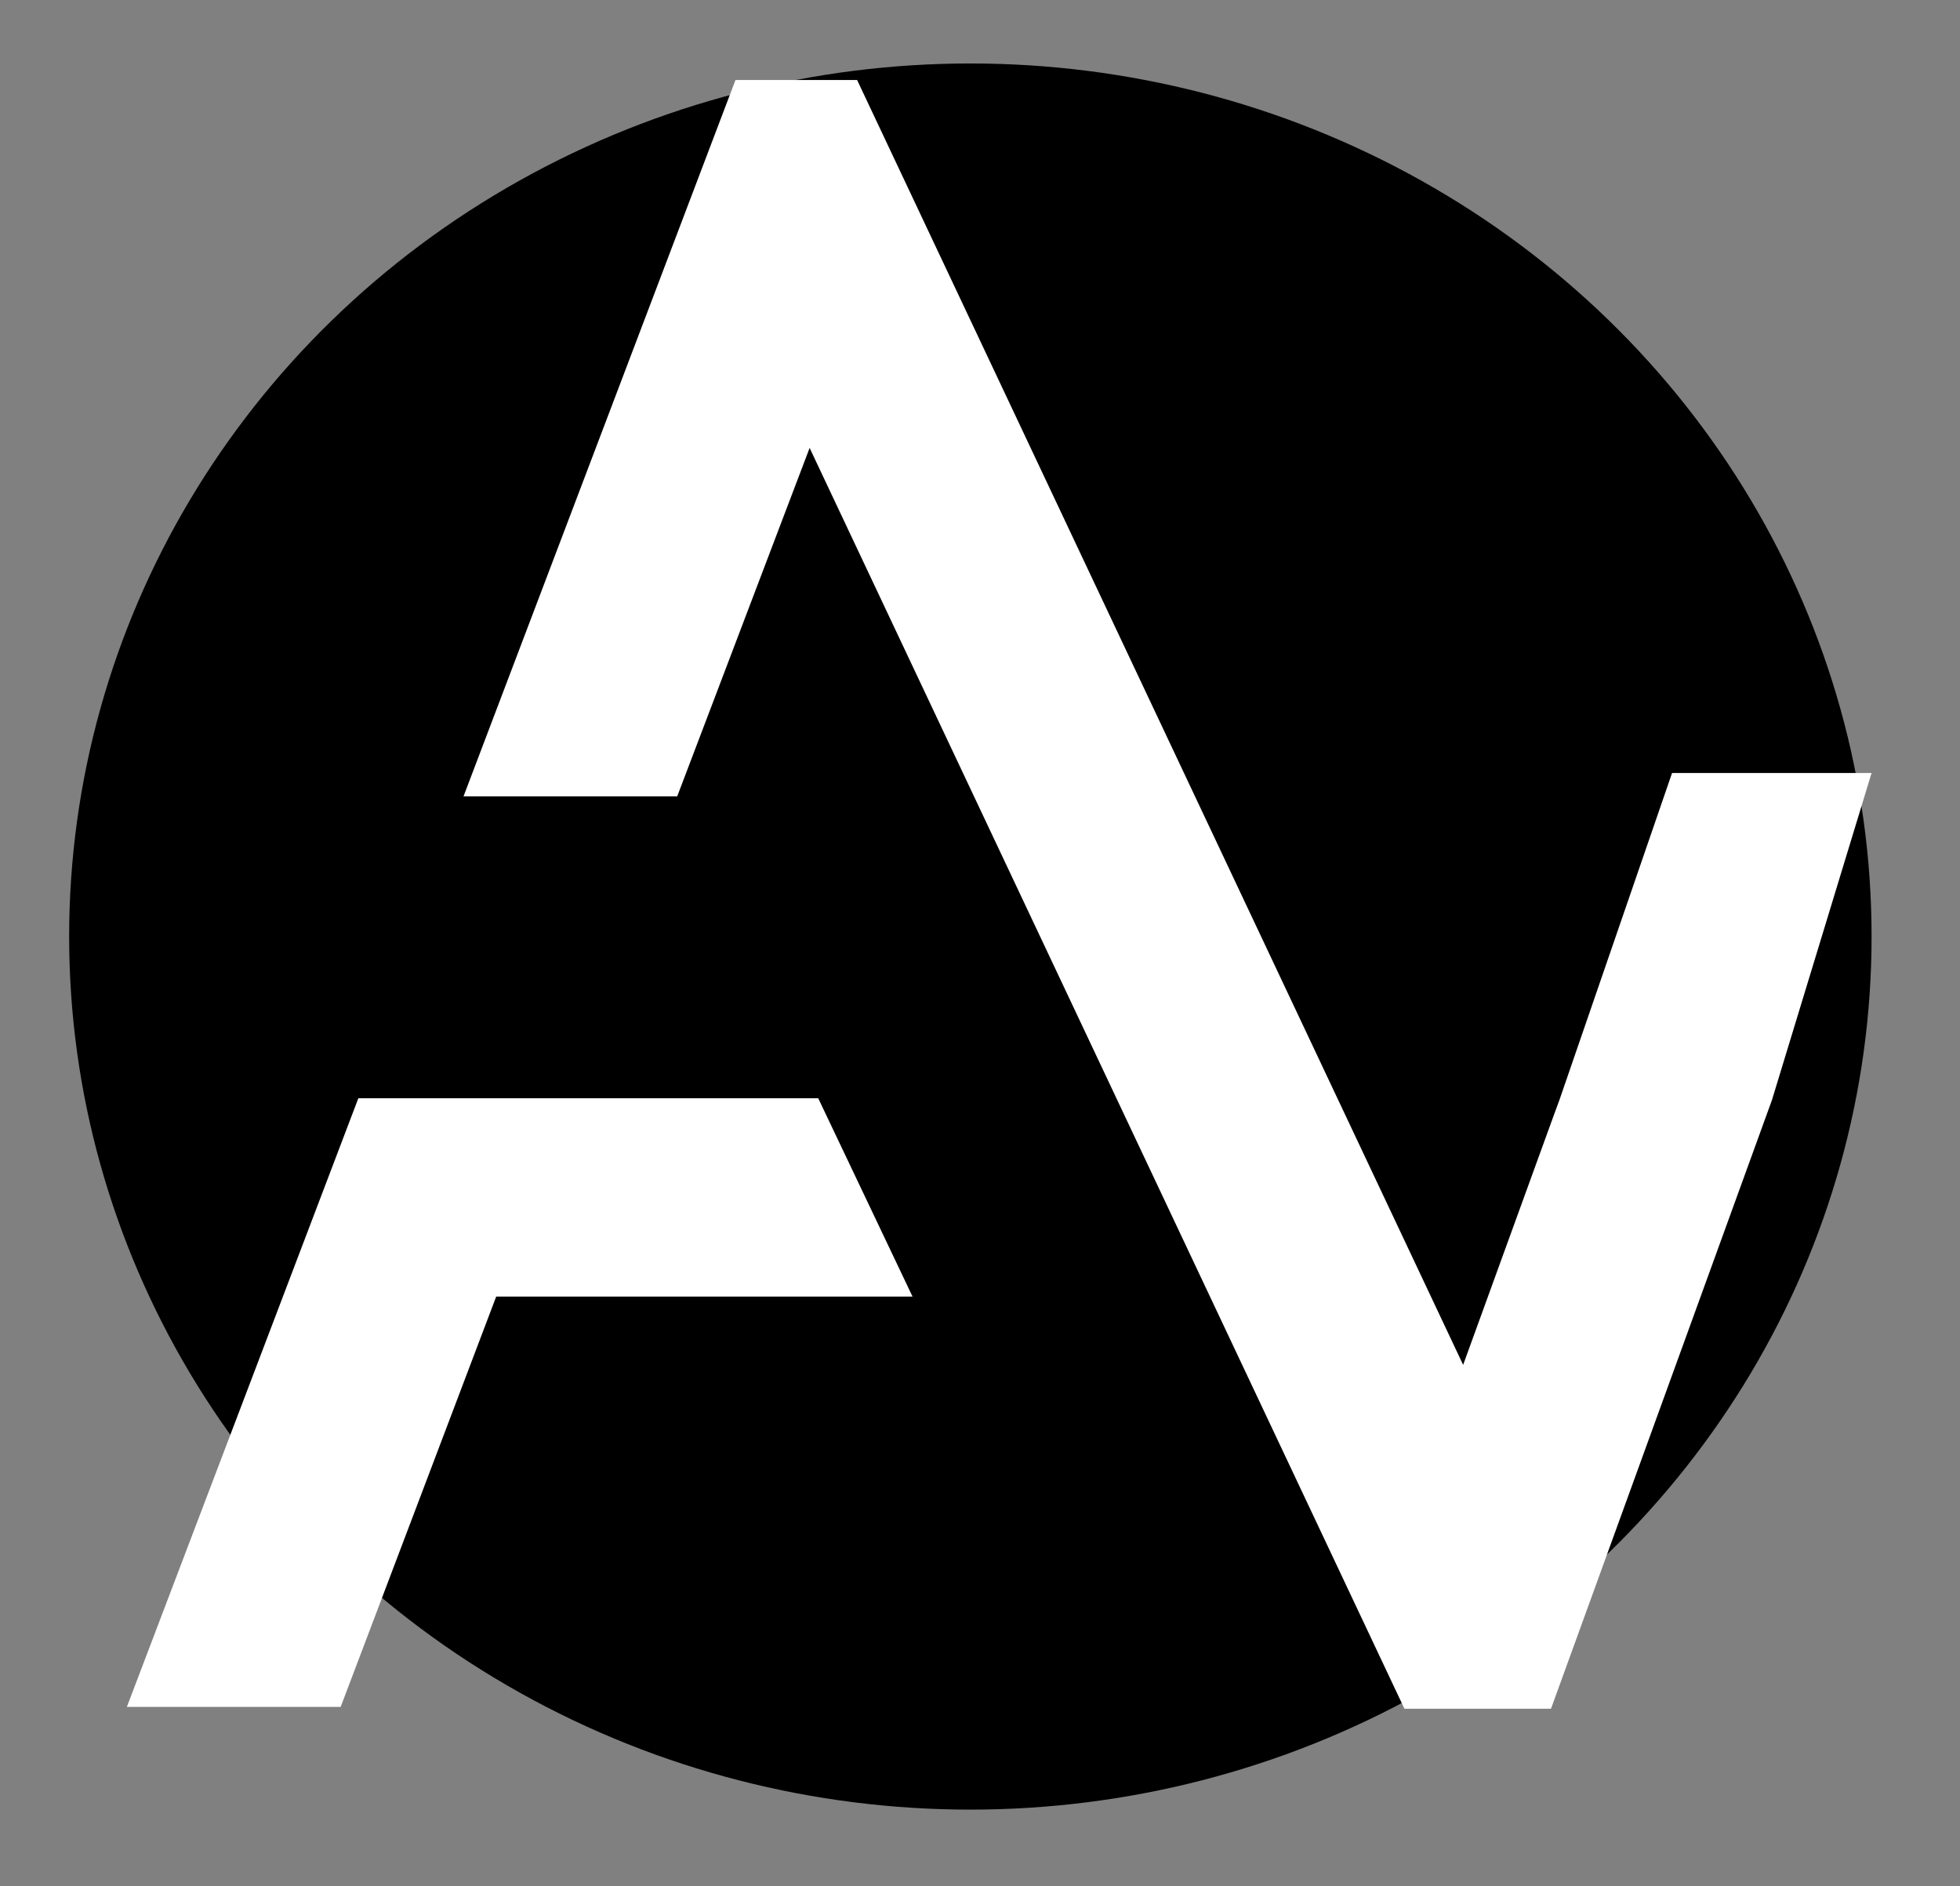
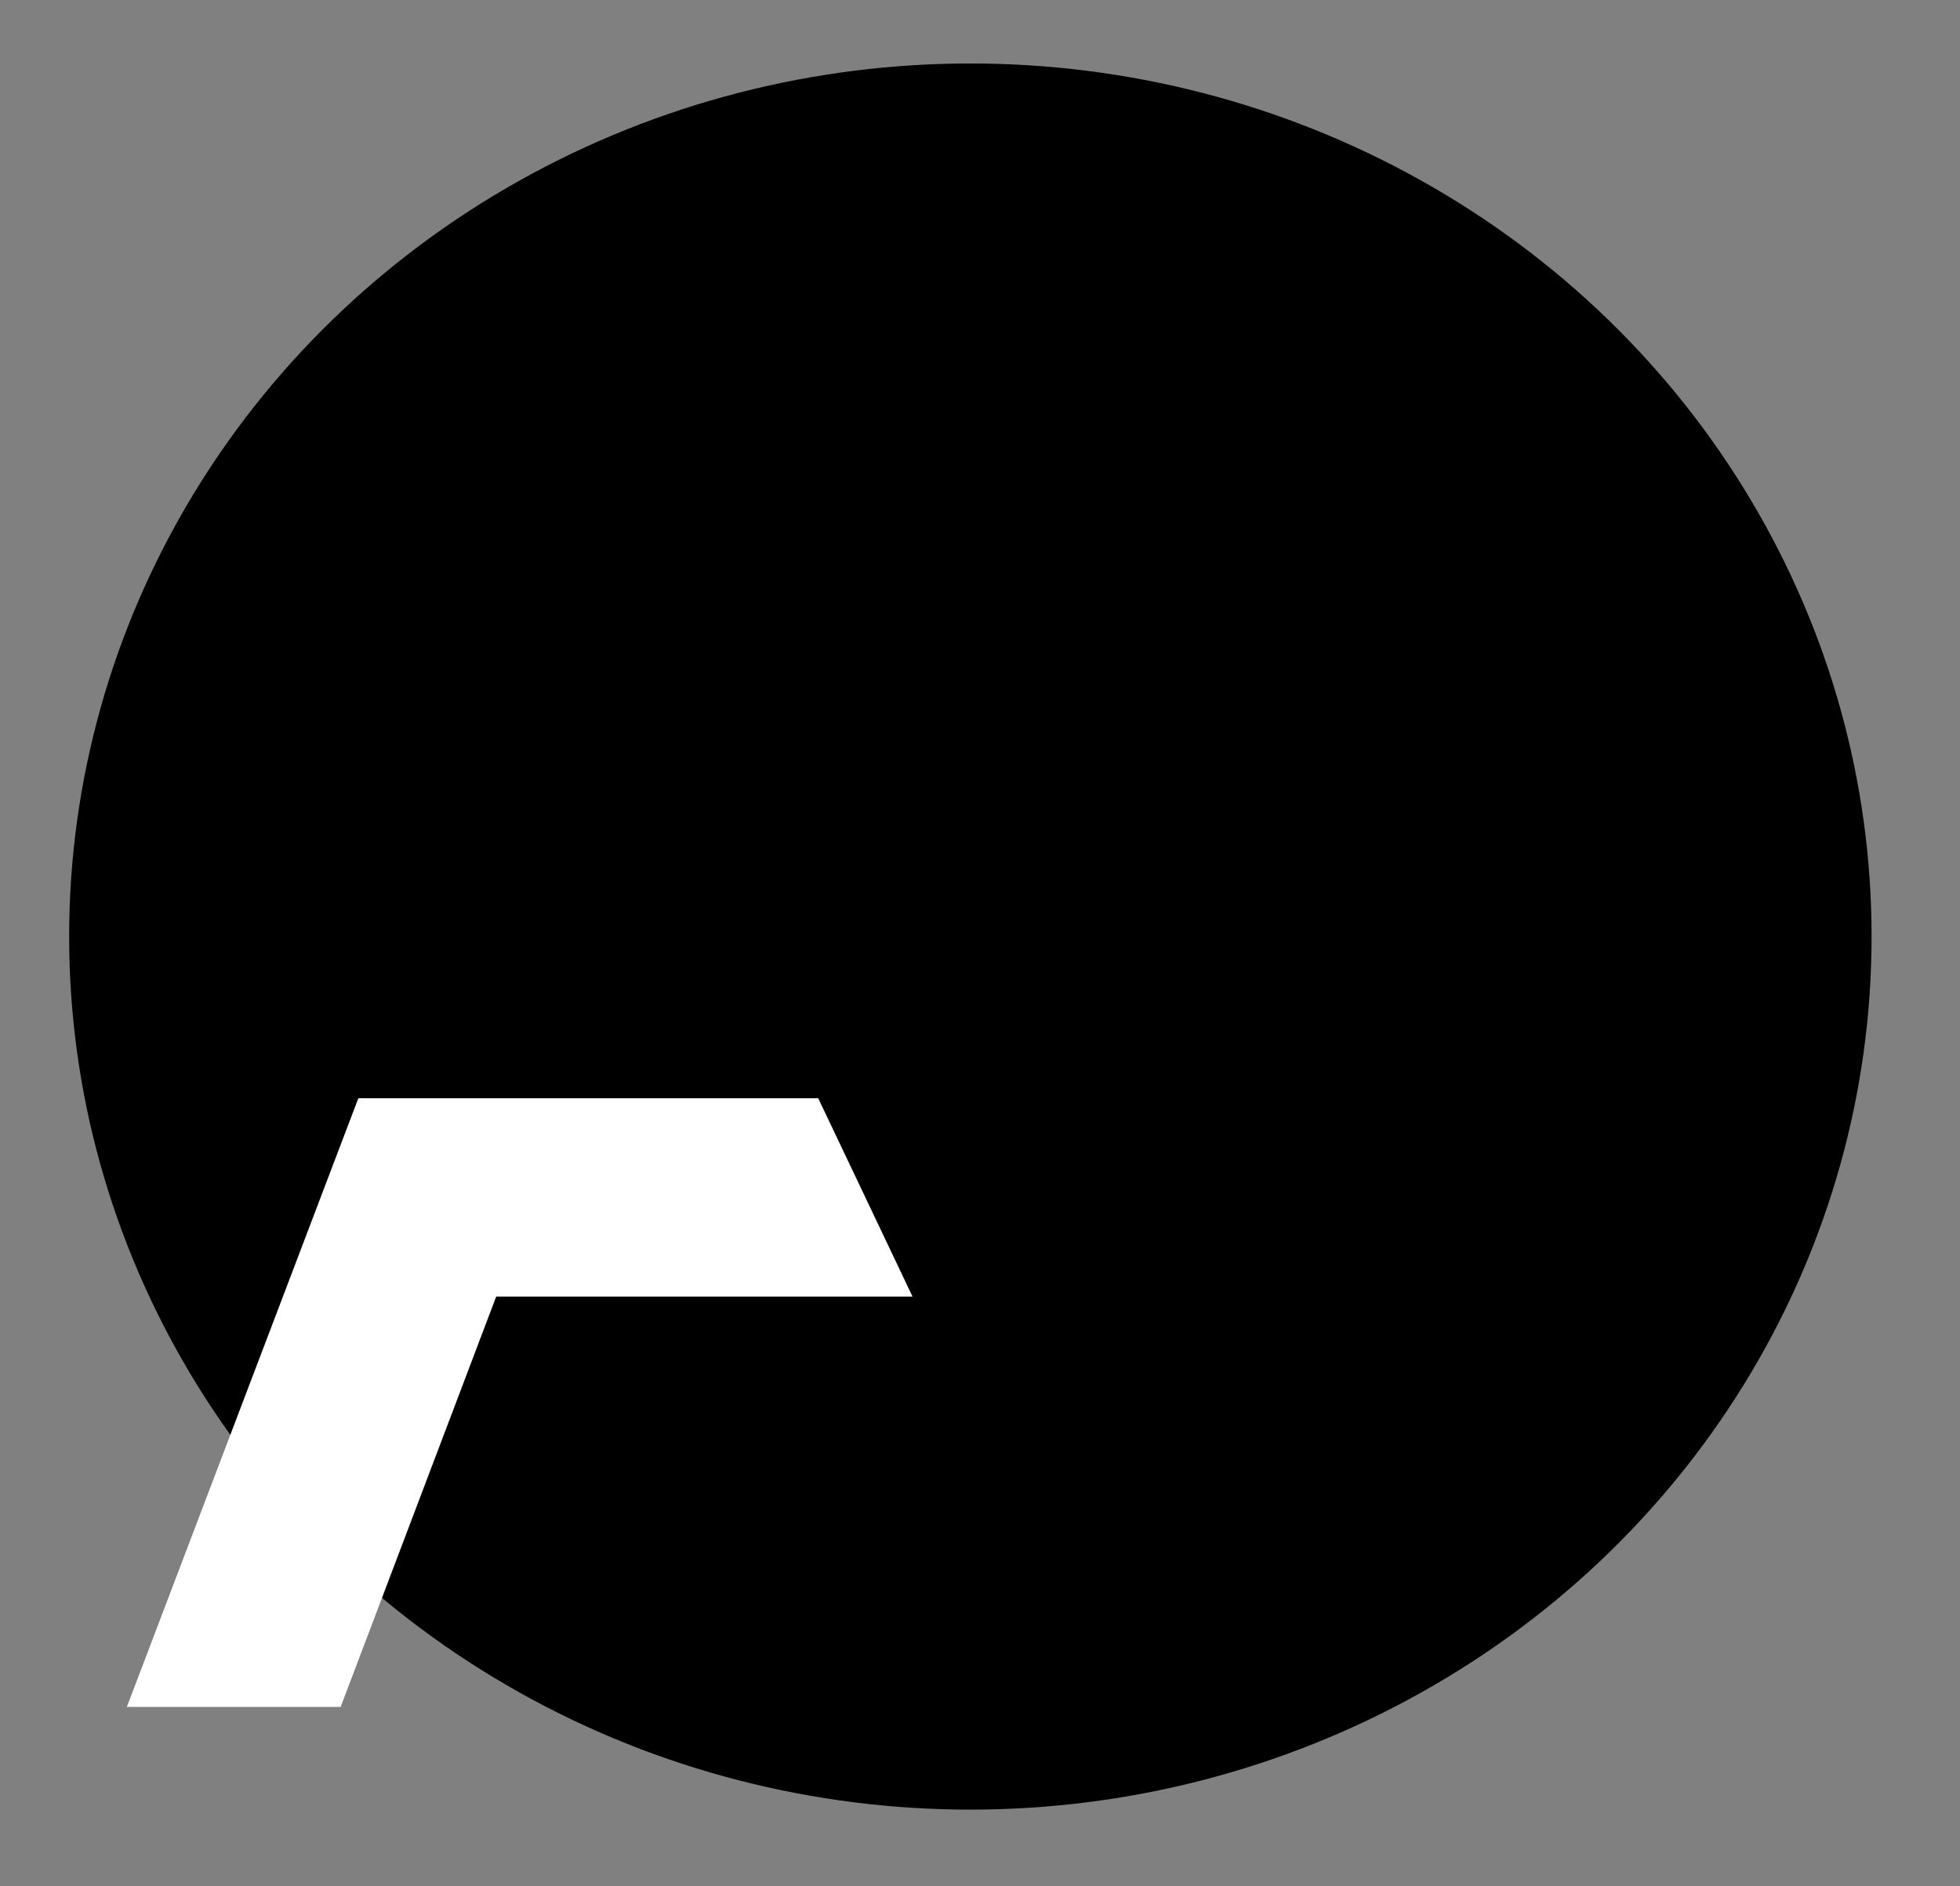
<svg xmlns="http://www.w3.org/2000/svg" version="1.1" id="Layer_1" x="0px" y="0px" viewBox="0 0 1729 1664" style="enable-background:new 0 0 1729 1664;" xml:space="preserve">
  <rect x="0" y="0" width="1729" height="1664" fill="#808080" stroke="none" />
  <style type="text/css">
	.st0{display:none;}
	.st1{fill:#FFFFFF;}
	.st2{fill:#F7F7F7;}
</style>
  <rect x="-2105" y="-1225" class="st0" width="6000" height="4000" />
  <g>
    <ellipse cx="856" cy="826.3" rx="795" ry="770.3" />
    <polygon class="st1" points="316.1,969 721.8,969 805,1144 437.7,1144 300.5,1506 111.9,1506  " />
    <path class="st0" d="M178.8,1330.2c0,0,25.1-67.4,25.2-67.2c16.6,35.6,132.8,147.1,132.8,147.1l-22.5,59.3" />
-     <polygon class="st1" points="1651,682 1475,682 1375.6,970.6 1371.1,982.8 1290.7,1204.2 756.1,70.6 648.8,70.6 408.9,702.6    597.4,702.6 714.2,395.2 1238.9,1507.6 1368.2,1507.6 1563.1,970.6 1563.1,970.6  " />
  </g>
  <g>
    <path class="st2" d="M221.1,1726.1V1879H215l-108.5-139.3V1879H99v-152.9h6.1l108.5,139.3v-139.3H221.1z" />
    <path class="st2" d="M316.5,1695.1h6.8l-72.1,205.7h-6.8L316.5,1695.1z" />
    <path class="st2" d="M429.4,1834.2h-91.5l-20.5,44.8h-8.1l70.8-152.9h7.2L458,1879h-8.1L429.4,1834.2z M426.5,1827.9l-42.8-93.3   l-43,93.3H426.5z" />
-     <path class="st2" d="M656.7,1776.8c0,32.1-22.7,50.9-60.7,50.9h-45.6v51.3h-7.4v-152.9H596C634,1726.1,656.7,1744.9,656.7,1776.8z    M649.5,1776.8c0-28-18.8-43.9-53.1-43.9h-46.1v88h46.1C630.7,1820.9,649.5,1805,649.5,1776.8z" />
    <path class="st2" d="M739.7,1764.8v7.2h-2c-26.4,0-41.9,17.7-41.9,46.7v60.3h-7.2v-113.3h7v27.3   C702.1,1775.1,717.4,1764.8,739.7,1764.8z" />
    <path class="st2" d="M757.3,1822.2c0-33.6,23.8-57.4,55.7-57.4c32.1,0,55.7,23.8,55.7,57.4c0,33.6-23.6,57.4-55.7,57.4   C781.1,1879.7,757.3,1855.9,757.3,1822.2z M861.5,1822.2c0-30.1-20.7-50.7-48.5-50.7s-48.5,20.5-48.5,50.7   c0,30.1,20.7,50.9,48.5,50.9S861.5,1852.4,861.5,1822.2z" />
    <path class="st2" d="M1002.8,1717v162h-7v-31c-8.5,19.7-26.6,31.7-48.9,31.7c-31.5,0-55.5-23.6-55.5-57.4s24-57.4,55.5-57.4   c21.8,0,40.2,11.8,48.7,31.2V1717L1002.8,1717L1002.8,1717z M995.6,1822.2c0-30.1-20.7-50.7-48.5-50.7c-27.8,0-48.5,20.5-48.5,50.7   c0,30.1,20.7,50.9,48.5,50.9C974.8,1873.1,995.6,1852.4,995.6,1822.2z" />
    <path class="st2" d="M1148.2,1765.7V1879h-7v-27.5c-7,17.5-22.7,28.2-44.3,28.2c-28.8,0-46.9-16.2-46.9-47.4v-66.6h7.2v66.2   c0,27.1,14.6,41.3,40,41.3c27.3,0,43.9-18.3,43.9-46.3v-61.1L1148.2,1765.7L1148.2,1765.7z" />
    <path class="st2" d="M1183.8,1822.2c0-33.8,23.8-57.4,56.3-57.4c17,0,32.3,6.6,41.9,19.4l-5.5,4.6c-8.5-11.8-21.8-17.3-36.5-17.3   c-28.2,0-49.1,20.5-49.1,50.7c0,30.4,21,50.9,49.1,50.9c14.6,0,28-5.5,36.5-17.3l5.5,4.4c-9.6,12.9-24.9,19.4-41.9,19.4   C1207.6,1879.7,1183.8,1856.1,1183.8,1822.2z" />
    <path class="st2" d="M1371.1,1871.8c-5.5,5.2-14.4,7.9-22.7,7.9c-18.8,0-28.8-11.3-28.8-29.1V1772h-21.4v-6.3h21.4v-24.9h7.2v24.9   h37.3v6.3h-37.3v77.5c0,15.3,7.6,23.8,22.3,23.8c7,0,13.5-2.4,18.3-6.8L1371.1,1871.8z" />
    <path class="st2" d="M1399.5,1729c0-3.9,3.3-7.2,7.2-7.2c3.9,0,7.2,3.3,7.2,7c0,3.9-3.3,7.2-7.2,7.2   C1402.8,1736,1399.5,1732.7,1399.5,1729z M1403.2,1765.7h7.2V1879h-7.2V1765.7z" />
    <path class="st2" d="M1446,1822.2c0-33.6,23.8-57.4,55.7-57.4c32.1,0,55.7,23.8,55.7,57.4c0,33.6-23.6,57.4-55.7,57.4   C1469.8,1879.7,1446,1855.9,1446,1822.2z M1550.2,1822.2c0-30.1-20.7-50.7-48.5-50.7c-27.7,0-48.5,20.5-48.5,50.7   c0,30.1,20.7,50.9,48.5,50.9C1529.5,1873.1,1550.2,1852.4,1550.2,1822.2z" />
    <path class="st2" d="M1692.1,1812.4v66.6h-7.2v-66.2c0-27.1-14.4-41.3-39.1-41.3c-28.4,0-45.6,18.3-45.6,46.3v61.1h-7.2v-113.3h7   v27.7c7.2-17.5,23.6-28.6,46.5-28.6C1674.2,1764.8,1692.1,1781.2,1692.1,1812.4z" />
    <path class="st2" d="M1728.6,1872.5c0-3.9,3.3-7.2,7.2-7.2s7.2,3.3,7.2,7.2c0,4.2-3.3,7.2-7.2,7.2S1728.6,1876.6,1728.6,1872.5z" />
  </g>
  <g>
</g>
  <g>
</g>
  <g>
</g>
  <g>
</g>
  <g>
</g>
  <g>
</g>
  <g>
</g>
  <g>
</g>
  <g>
</g>
  <g>
</g>
  <g>
</g>
  <g>
</g>
  <g>
</g>
  <g>
</g>
  <g>
</g>
</svg>